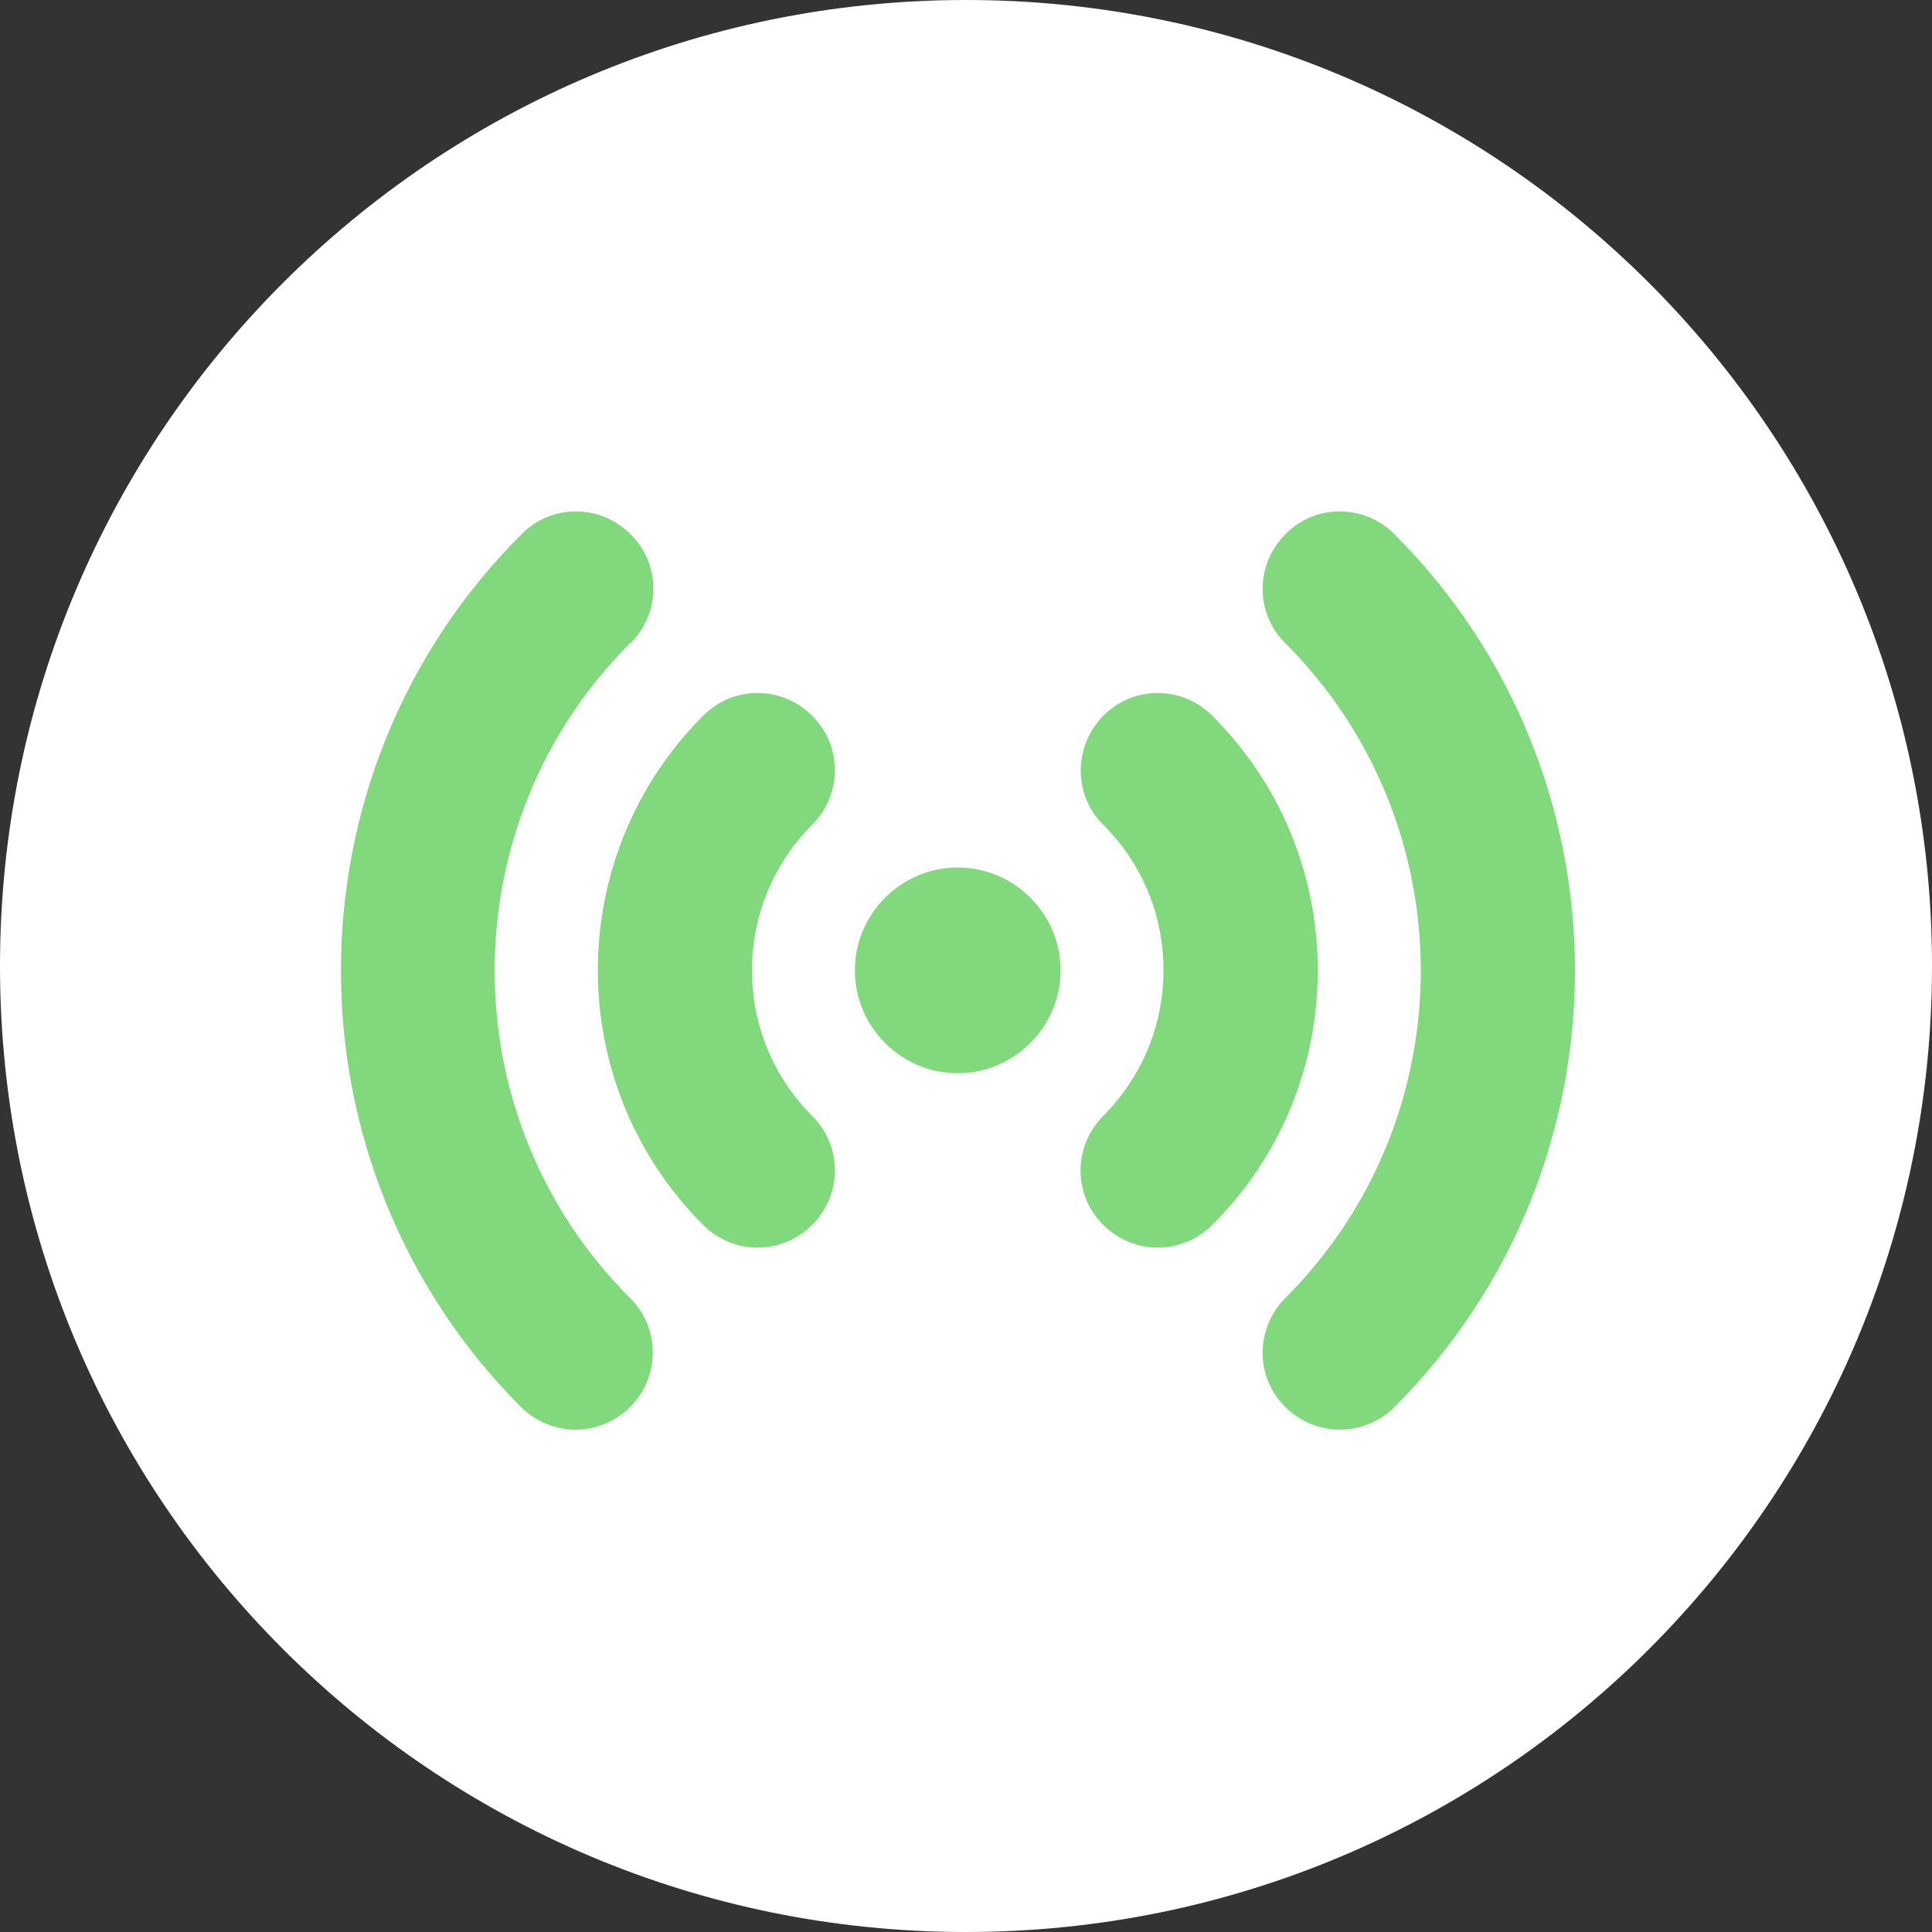
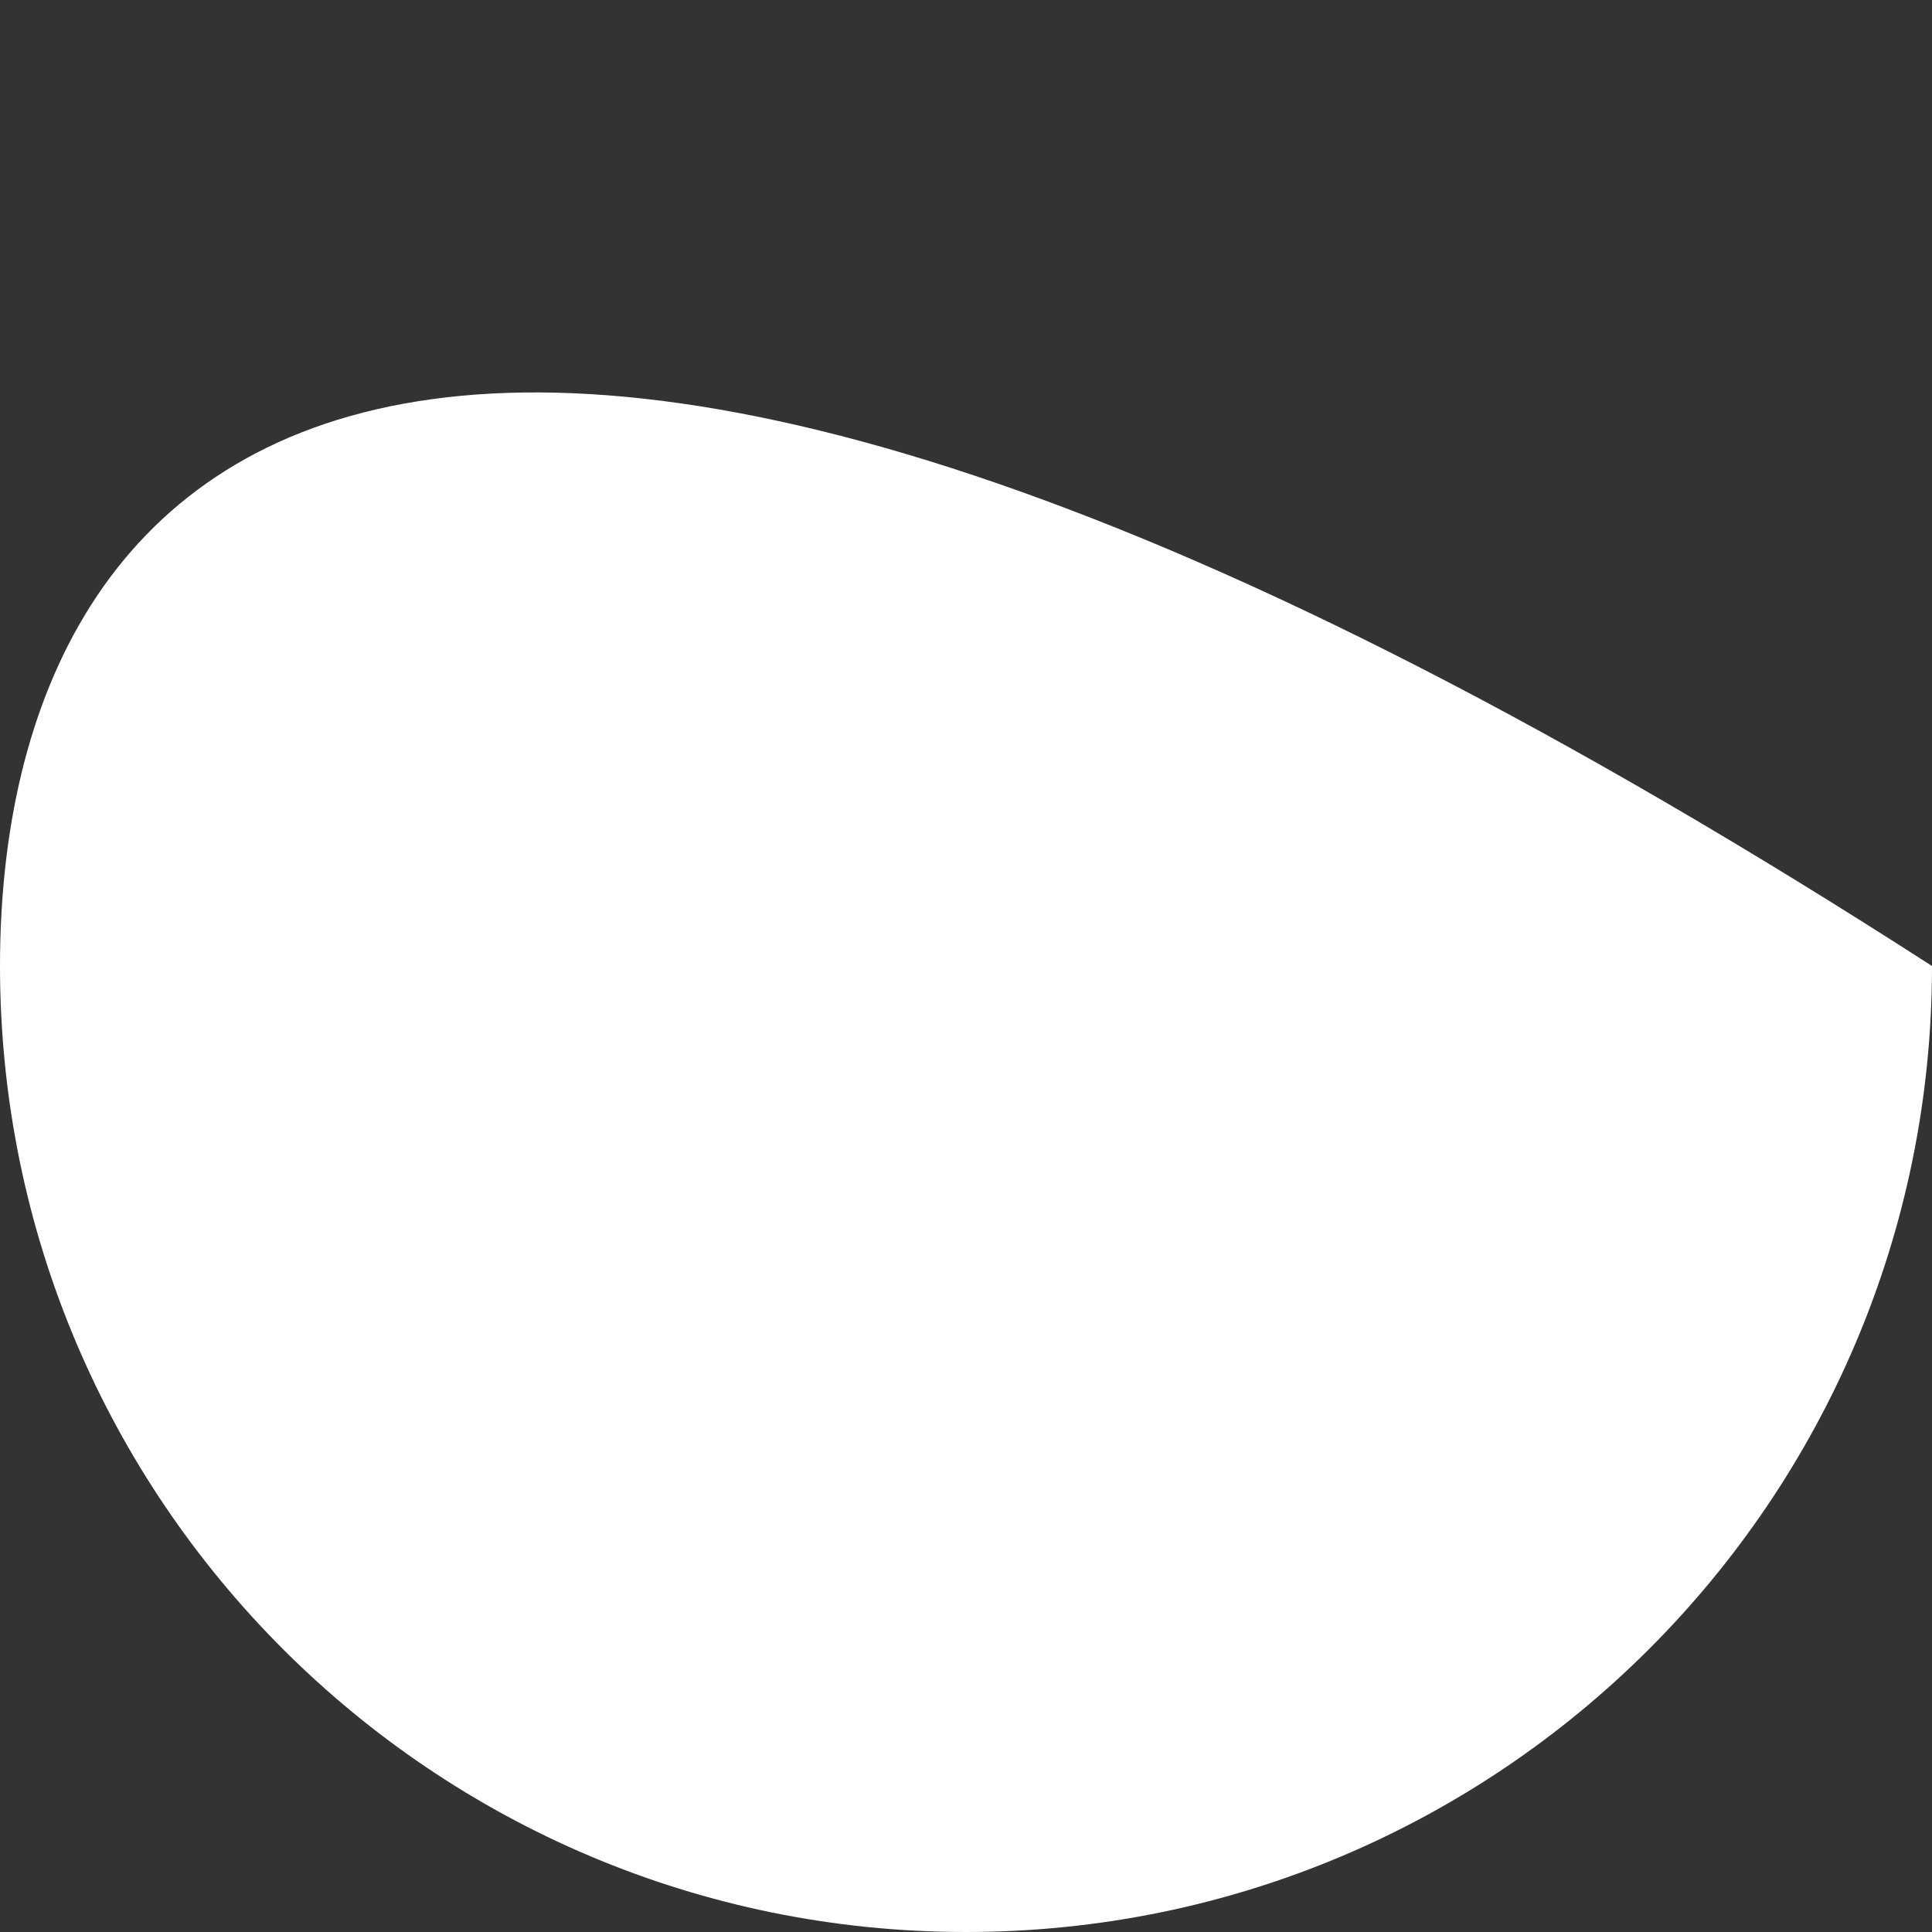
<svg xmlns="http://www.w3.org/2000/svg" width="34" height="34" viewBox="0 0 34 34" fill="none">
  <rect x="0" y="0" width="34" height="34" fill="#333333" stroke="none" />
-   <path d="M17 34C26.389 34 34 26.389 34 17C34 7.611 26.389 0 17 0C7.611 0 0 7.611 0 17C0 26.389 7.611 34 17 34Z" fill="white" />
-   <path d="M18.665 17.077C18.665 18.072 17.85 18.887 16.854 18.887C15.859 18.887 15.044 18.072 15.044 17.077C15.044 16.081 15.859 15.266 16.854 15.266C17.85 15.266 18.665 16.081 18.665 17.077ZM14.293 12.596C13.759 12.062 12.899 12.062 12.374 12.596C9.903 15.067 9.903 19.086 12.374 21.557C12.636 21.82 12.989 21.956 13.333 21.956C13.677 21.956 14.03 21.82 14.293 21.557C14.827 21.023 14.827 20.163 14.293 19.638C12.881 18.226 12.881 15.927 14.293 14.515C14.827 13.981 14.827 13.121 14.293 12.596ZM21.335 12.596C20.801 12.062 19.941 12.062 19.416 12.596C18.891 13.13 18.882 13.99 19.416 14.515C20.104 15.203 20.475 16.108 20.475 17.077C20.475 18.045 20.095 18.95 19.416 19.638C18.882 20.172 18.882 21.032 19.416 21.557C19.679 21.82 20.032 21.956 20.376 21.956C20.72 21.956 21.073 21.82 21.335 21.557C22.53 20.363 23.191 18.769 23.191 17.077C23.191 15.384 22.53 13.791 21.335 12.596ZM11.097 11.32C11.632 10.786 11.632 9.926 11.097 9.401C10.563 8.866 9.703 8.866 9.178 9.401C4.942 13.628 4.942 20.525 9.169 24.762C9.432 25.024 9.785 25.16 10.129 25.16C10.473 25.16 10.826 25.024 11.088 24.762C11.622 24.228 11.622 23.368 11.088 22.843C7.911 19.666 7.911 14.497 11.088 11.32H11.097ZM24.54 9.401C24.006 8.866 23.146 8.866 22.62 9.401C22.087 9.935 22.087 10.795 22.62 11.32C25.798 14.497 25.798 19.666 22.62 22.843C22.087 23.377 22.087 24.237 22.62 24.762C22.883 25.024 23.236 25.16 23.58 25.16C23.924 25.16 24.277 25.024 24.54 24.762C28.776 20.525 28.776 13.637 24.54 9.401Z" fill="#82D97D" />
+   <path d="M17 34C26.389 34 34 26.389 34 17C7.611 0 0 7.611 0 17C0 26.389 7.611 34 17 34Z" fill="white" />
</svg>